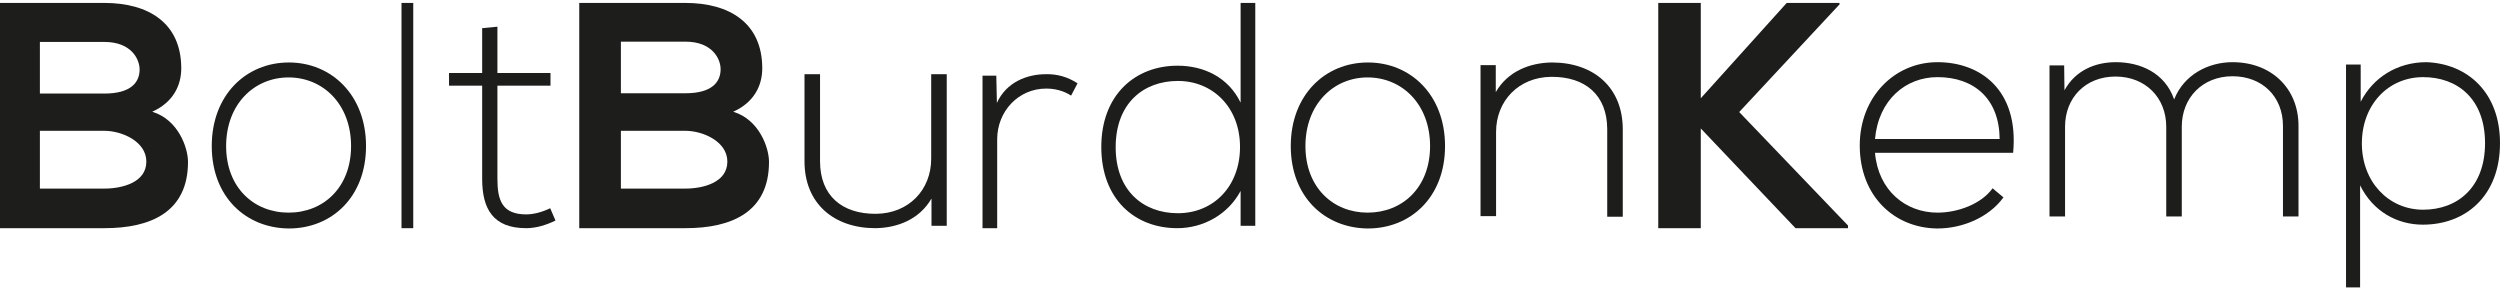
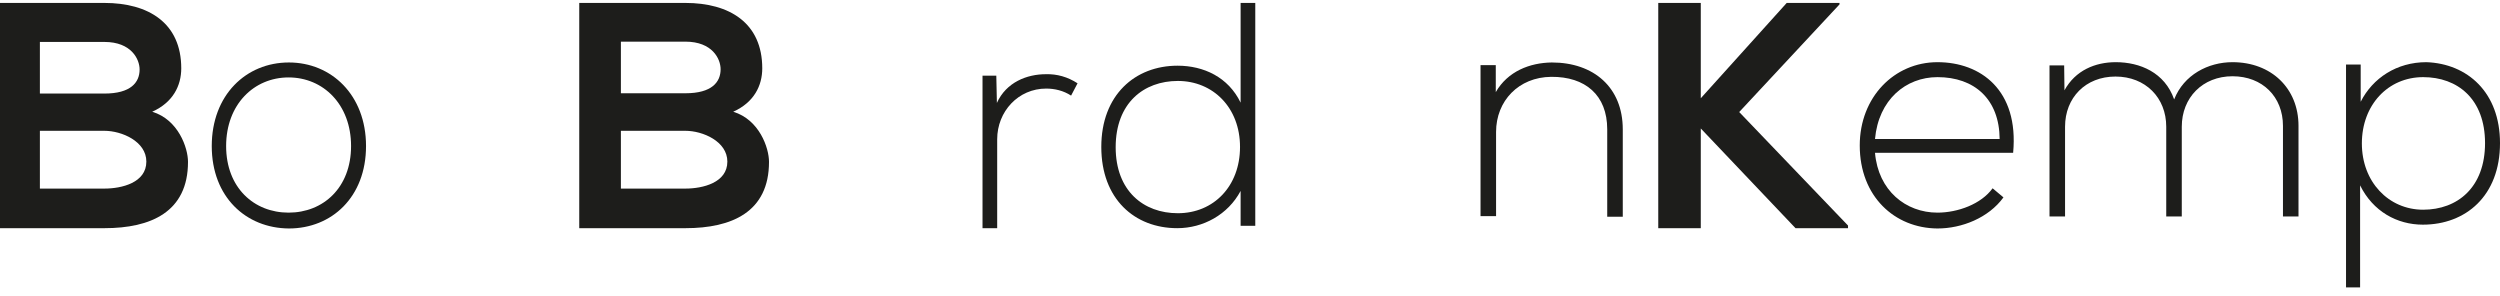
<svg xmlns="http://www.w3.org/2000/svg" version="1.1" id="Layer_1" x="0px" y="0px" viewBox="0 0 852.4 101" style="enable-background:new 0 0 852.4 101;" xml:space="preserve">
  <style type="text/css">
	.st0{fill-rule:evenodd;clip-rule:evenodd;fill:#1D1D1B;}
</style>
  <g id="Symbols">
    <g id="Desktop-Nav" transform="translate(-40, -31)">
      <g id="Group-18" transform="translate(40, 31)">
        <path id="Fill-1" class="st0" d="M13.6,64.3h22c5.9,0,14.3-2,14.3-9.2c0-6.9-8.4-10.5-14.3-10.5h-22     C13.6,44.6,13.6,64.3,13.6,64.3z M13.6,31.9h22c9,0,12-3.8,12-8.2c0-3.5-2.8-9.4-12-9.4h-22C13.6,14.3,13.6,31.9,13.6,31.9z      M61.8,23.3c0,5.9-2.8,11.6-9.9,14.8c8.9,2.7,12.2,12.3,12.2,17.1c0,17.1-12.7,22.6-28.5,22.6H-0.6V1h36.2     C50.6,1,61.8,7.8,61.8,23.3L61.8,23.3z" />
        <path id="Fill-3" class="st0" d="M119.7,49.8c0-14.2-9.5-23.4-21.3-23.4s-21.3,9.2-21.3,23.4s9.5,22.7,21.3,22.7     S119.7,64,119.7,49.8 M72.2,49.8c0-17.4,11.7-28.5,26.3-28.5c14.5,0,26.3,11.1,26.3,28.5s-11.7,28.1-26.3,28.1     C83.9,77.8,72.2,67.2,72.2,49.8" />
        <g id="Clip-6">
			</g>
-         <polygon id="Fill-5" class="st0" points="136.9,77.8 140.9,77.8 140.9,1 136.9,1    " />
-         <path id="Fill-7" class="st0" d="M169.6,9.1v15.8h18.1v4.3h-18.1V61c0,7.1,1.5,12.1,9.8,12.1c2.6,0,5.5-0.8,8.2-2.1l1.8,4.2     c-3.3,1.6-6.7,2.6-10,2.6c-11.3,0-15-6.6-15-16.8V29.2h-11.3v-4.3h11.3V9.6L169.6,9.1z" />
        <path id="Fill-8" class="st0" d="M211.7,64.3h22c5.9,0,14.3-2,14.3-9.2c0-6.9-8.4-10.5-14.3-10.5h-22V64.3z M211.7,31.8h22     c9,0,12-3.8,12-8.2c0-3.5-2.8-9.4-12-9.4h-22V31.8z M259.9,23.3c0,5.9-2.8,11.6-9.9,14.8c8.9,2.7,12.2,12.3,12.2,17.1     c0,17.1-12.7,22.6-28.5,22.6h-36.2V1h36.2C248.7,1,259.9,7.8,259.9,23.3L259.9,23.3z" />
-         <path id="Fill-9" class="st0" d="M317.6,77v-9.3c-4.1,7.1-11.6,10-19.1,10.1c-14.3,0-24.2-8.5-24.2-22.8V25.3h5.3V55     c0,11.7,7.5,18,19.1,17.9c11.1-0.1,18.8-8.1,18.8-18.8V25.3h5.3V77H317.6z" />
        <path id="Fill-10" class="st0" d="M339.7,25.8l0.2,9.3c3.2-7.1,10.3-9.8,16.7-9.8c3.8-0.1,7.4,0.9,10.8,3.1l-2.2,4.2     c-2.6-1.7-5.6-2.4-8.5-2.4c-9.5,0-16.7,7.8-16.7,17.3v30.3h-5v-52C335,25.8,339.7,25.8,339.7,25.8z" />
        <path id="Fill-11" class="st0" d="M380.4,50.2c0,14.9,9.5,22.5,21.2,22.5c12.2,0,21.2-9.2,21.2-22.6s-9.2-22.5-21.2-22.5     C390,27.6,380.4,35.1,380.4,50.2L380.4,50.2z M428,1v76h-5V65.1c-4.3,8.1-12.8,12.7-21.6,12.7c-14.5,0-25.9-9.9-25.9-27.7     c0-17.7,11.5-27.7,26-27.7c8.9,0,17.3,3.9,21.5,12.6V1H428z" />
-         <path id="Fill-12" class="st0" d="M487.6,49.8c0-14.2-9.5-23.4-21.3-23.4c-11.7,0-21.2,9.2-21.2,23.4s9.5,22.7,21.2,22.7     C478.1,72.5,487.6,64,487.6,49.8 M440.1,49.8c0-17.4,11.7-28.5,26.3-28.5c14.6,0,26.3,11.1,26.3,28.5S481,77.9,466.4,77.9     C451.8,77.8,440.1,67.2,440.1,49.8" />
        <path id="Fill-13" class="st0" d="M510,22.2v9.2c4.1-7.1,11.6-10,19.1-10.1c14.3,0,24.2,8.5,24.2,22.8v29.8H548V44.1     c0-11.7-7.5-18-19.1-17.9c-11.1,0.1-18.8,8.2-18.8,18.8v28.7h-5.3V22.2H510z" />
        <polygon id="Fill-14" class="st0" points="627.2,1.5 593,38.2 630.1,76.9 630.1,77.8 612.2,77.8 579.9,43.8 579.9,77.8      565.4,77.8 565.4,1 579.9,1 579.9,33.5 609.2,1 627.2,1    " />
        <path id="Fill-15" class="st0" d="M681.8,47.4c-0.1-13.6-8.6-21.1-21.2-21.1c-10.8,0-20.1,7.7-21.3,21.1H681.8z M634.1,49.6     c0-16.5,11.8-28.4,26.5-28.4s27.8,9.5,25.8,30.9h-47.1c1.1,12.9,10.5,20.4,21.3,20.4c6.9,0,14.9-2.9,18.8-8.3l3.7,3.1     c-5.1,7-14.2,10.6-22.5,10.6C646,77.8,634.1,67,634.1,49.6L634.1,49.6z" />
        <path id="Fill-16" class="st0" d="M778.4,73.8V42.9c0-9.9-7-16.9-17.2-16.9s-17.3,7.3-17.3,17.2v30.6h-5.3V43.2     c0-9.9-7.1-17.1-17.3-17.1s-17.2,7.2-17.2,17.1v30.6h-5.3V22.3h5l0.1,8.5c3.7-6.8,10.5-9.6,17.5-9.6c8.2,0,16.7,3.5,19.9,12.7     c3.3-8.4,11.6-12.7,19.9-12.7c13.2,0,22.5,8.9,22.5,21.7v30.9C783.7,73.8,778.4,73.8,778.4,73.8z" />
        <path id="Fill-17" class="st0" d="M847.3,48.8c0-15.1-9.4-22.5-21.1-22.5c-12,0-20.9,9.5-20.9,22.6s9.1,22.6,20.9,22.6     C837.9,71.5,847.3,63.9,847.3,48.8L847.3,48.8z M799.9,98V22h5v12.7c4.1-8.1,12.3-13.5,22.4-13.5c14,0.5,25.1,10.3,25.1,27.6     c0,18-11.7,27.8-26.3,27.8c-8.8,0-17-4.5-21.4-13.4V98H799.9z" />
      </g>
    </g>
  </g>
</svg>